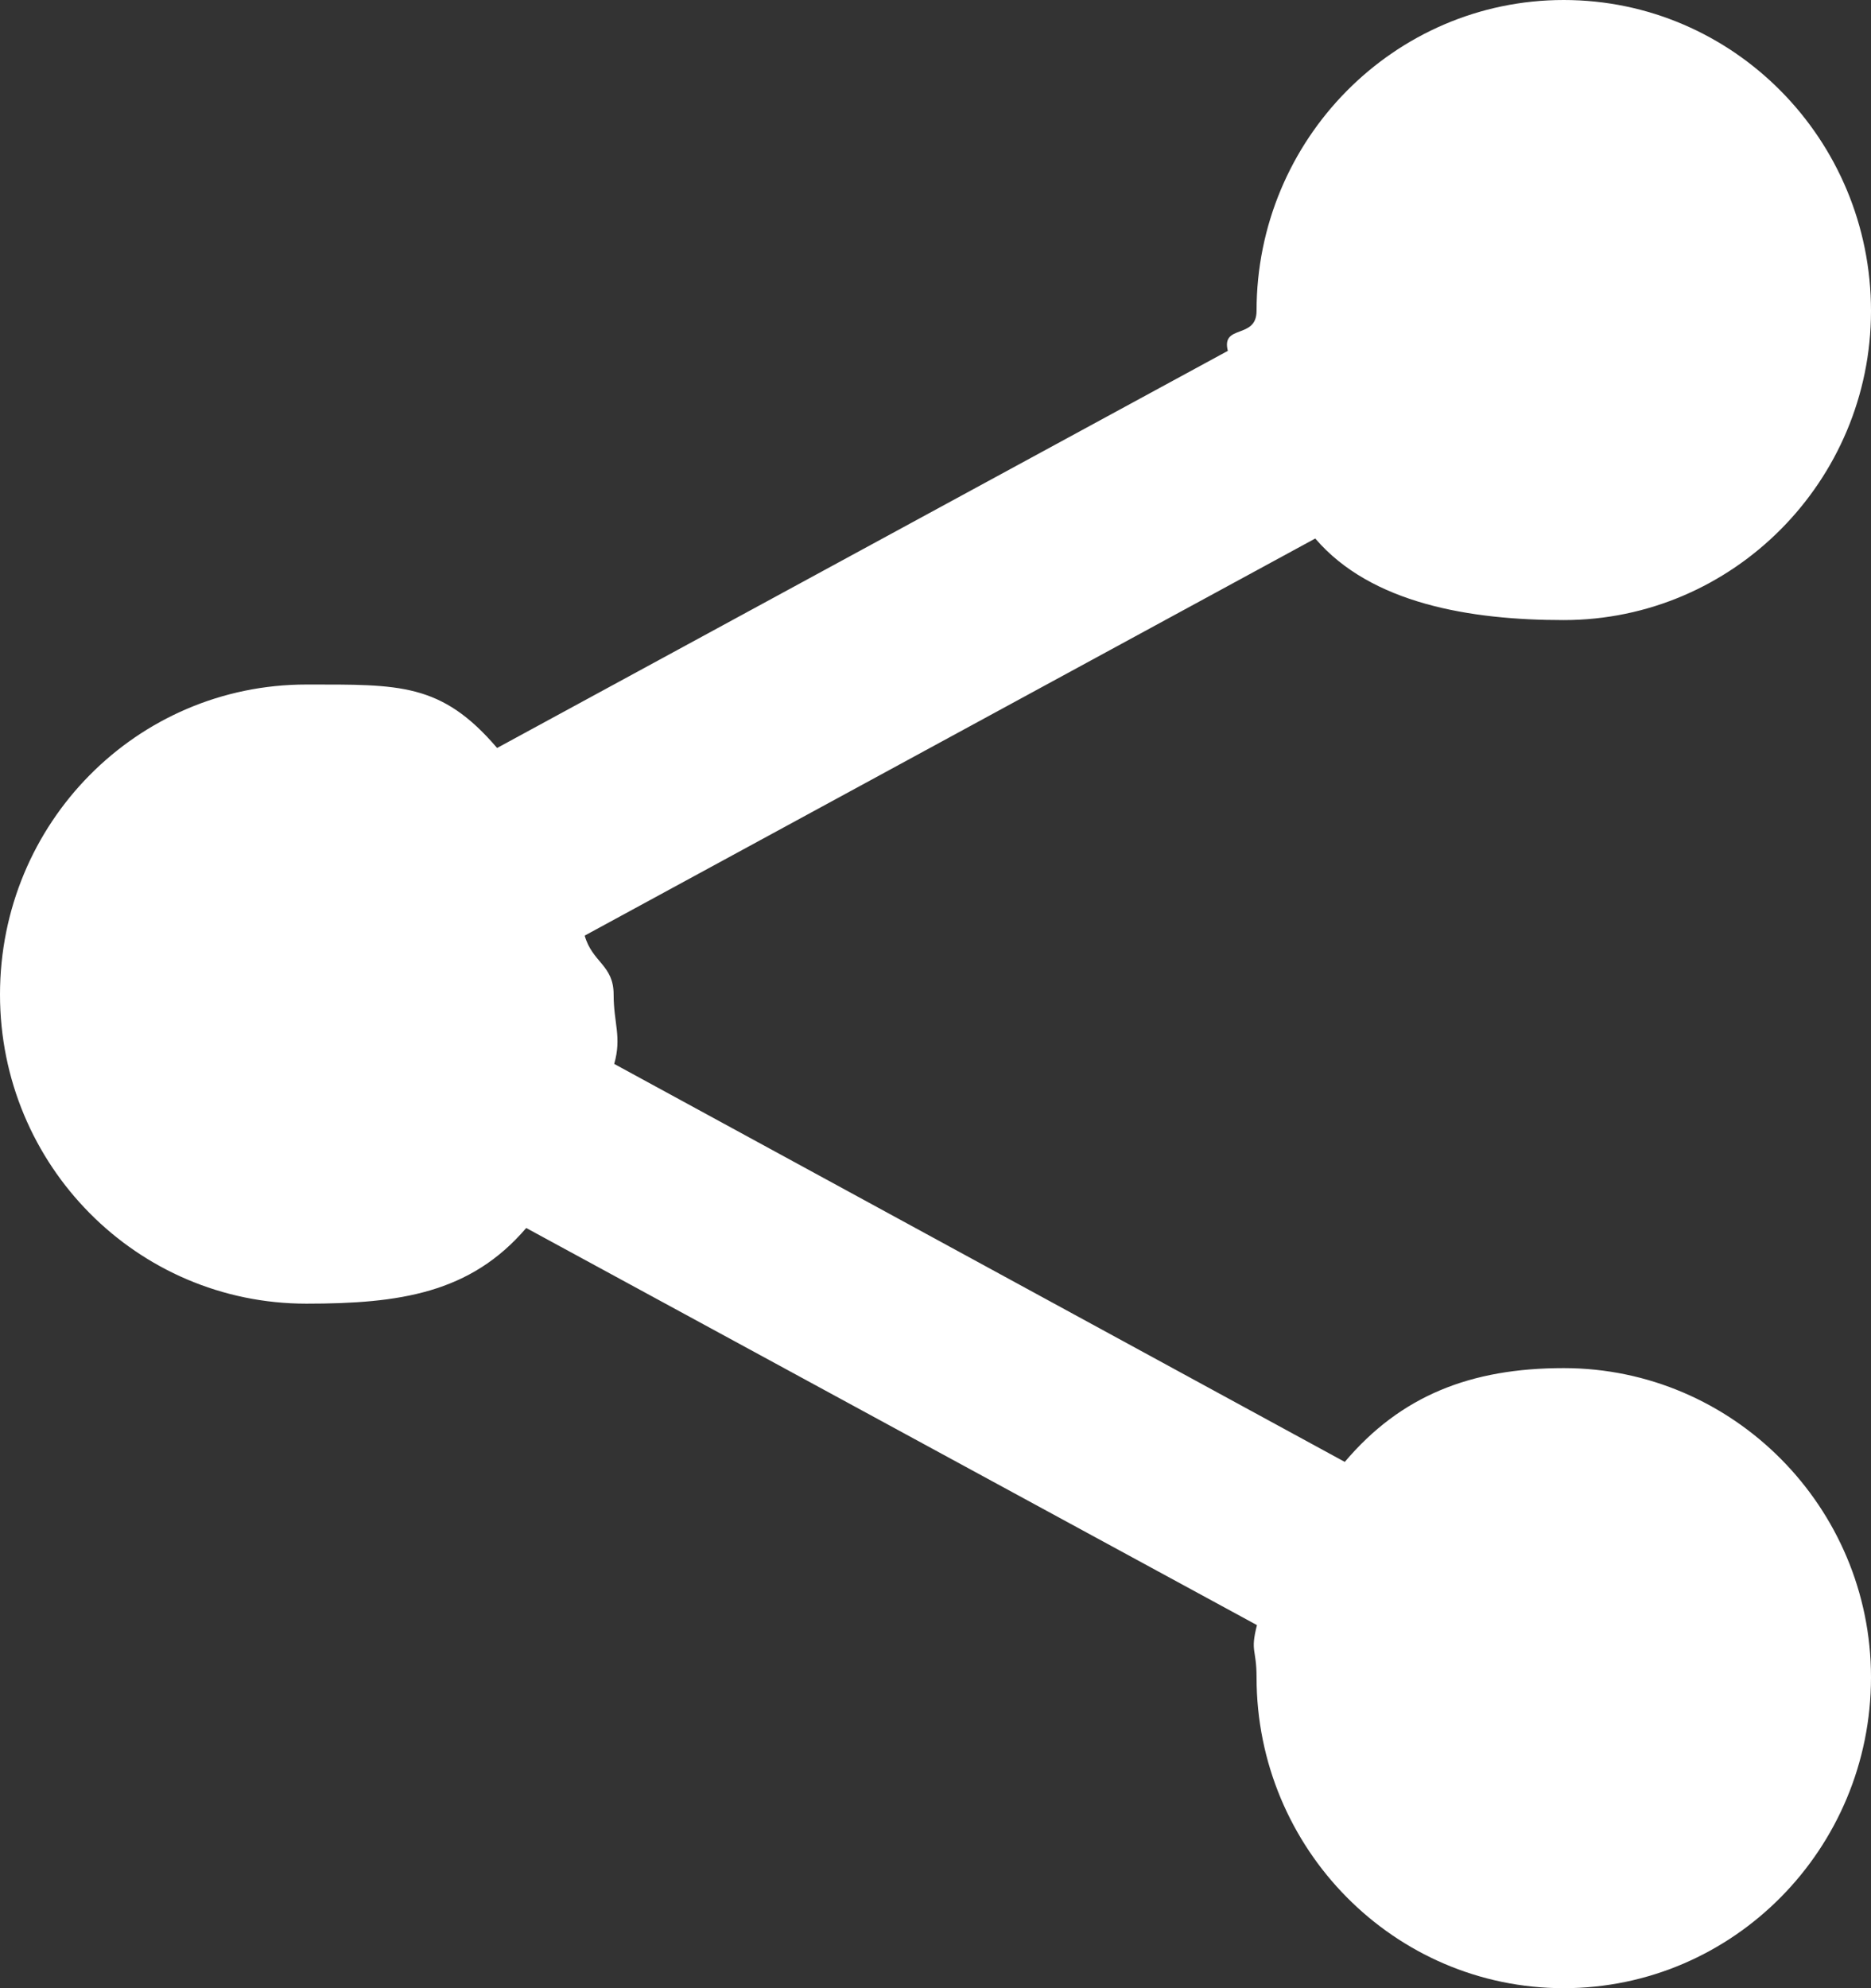
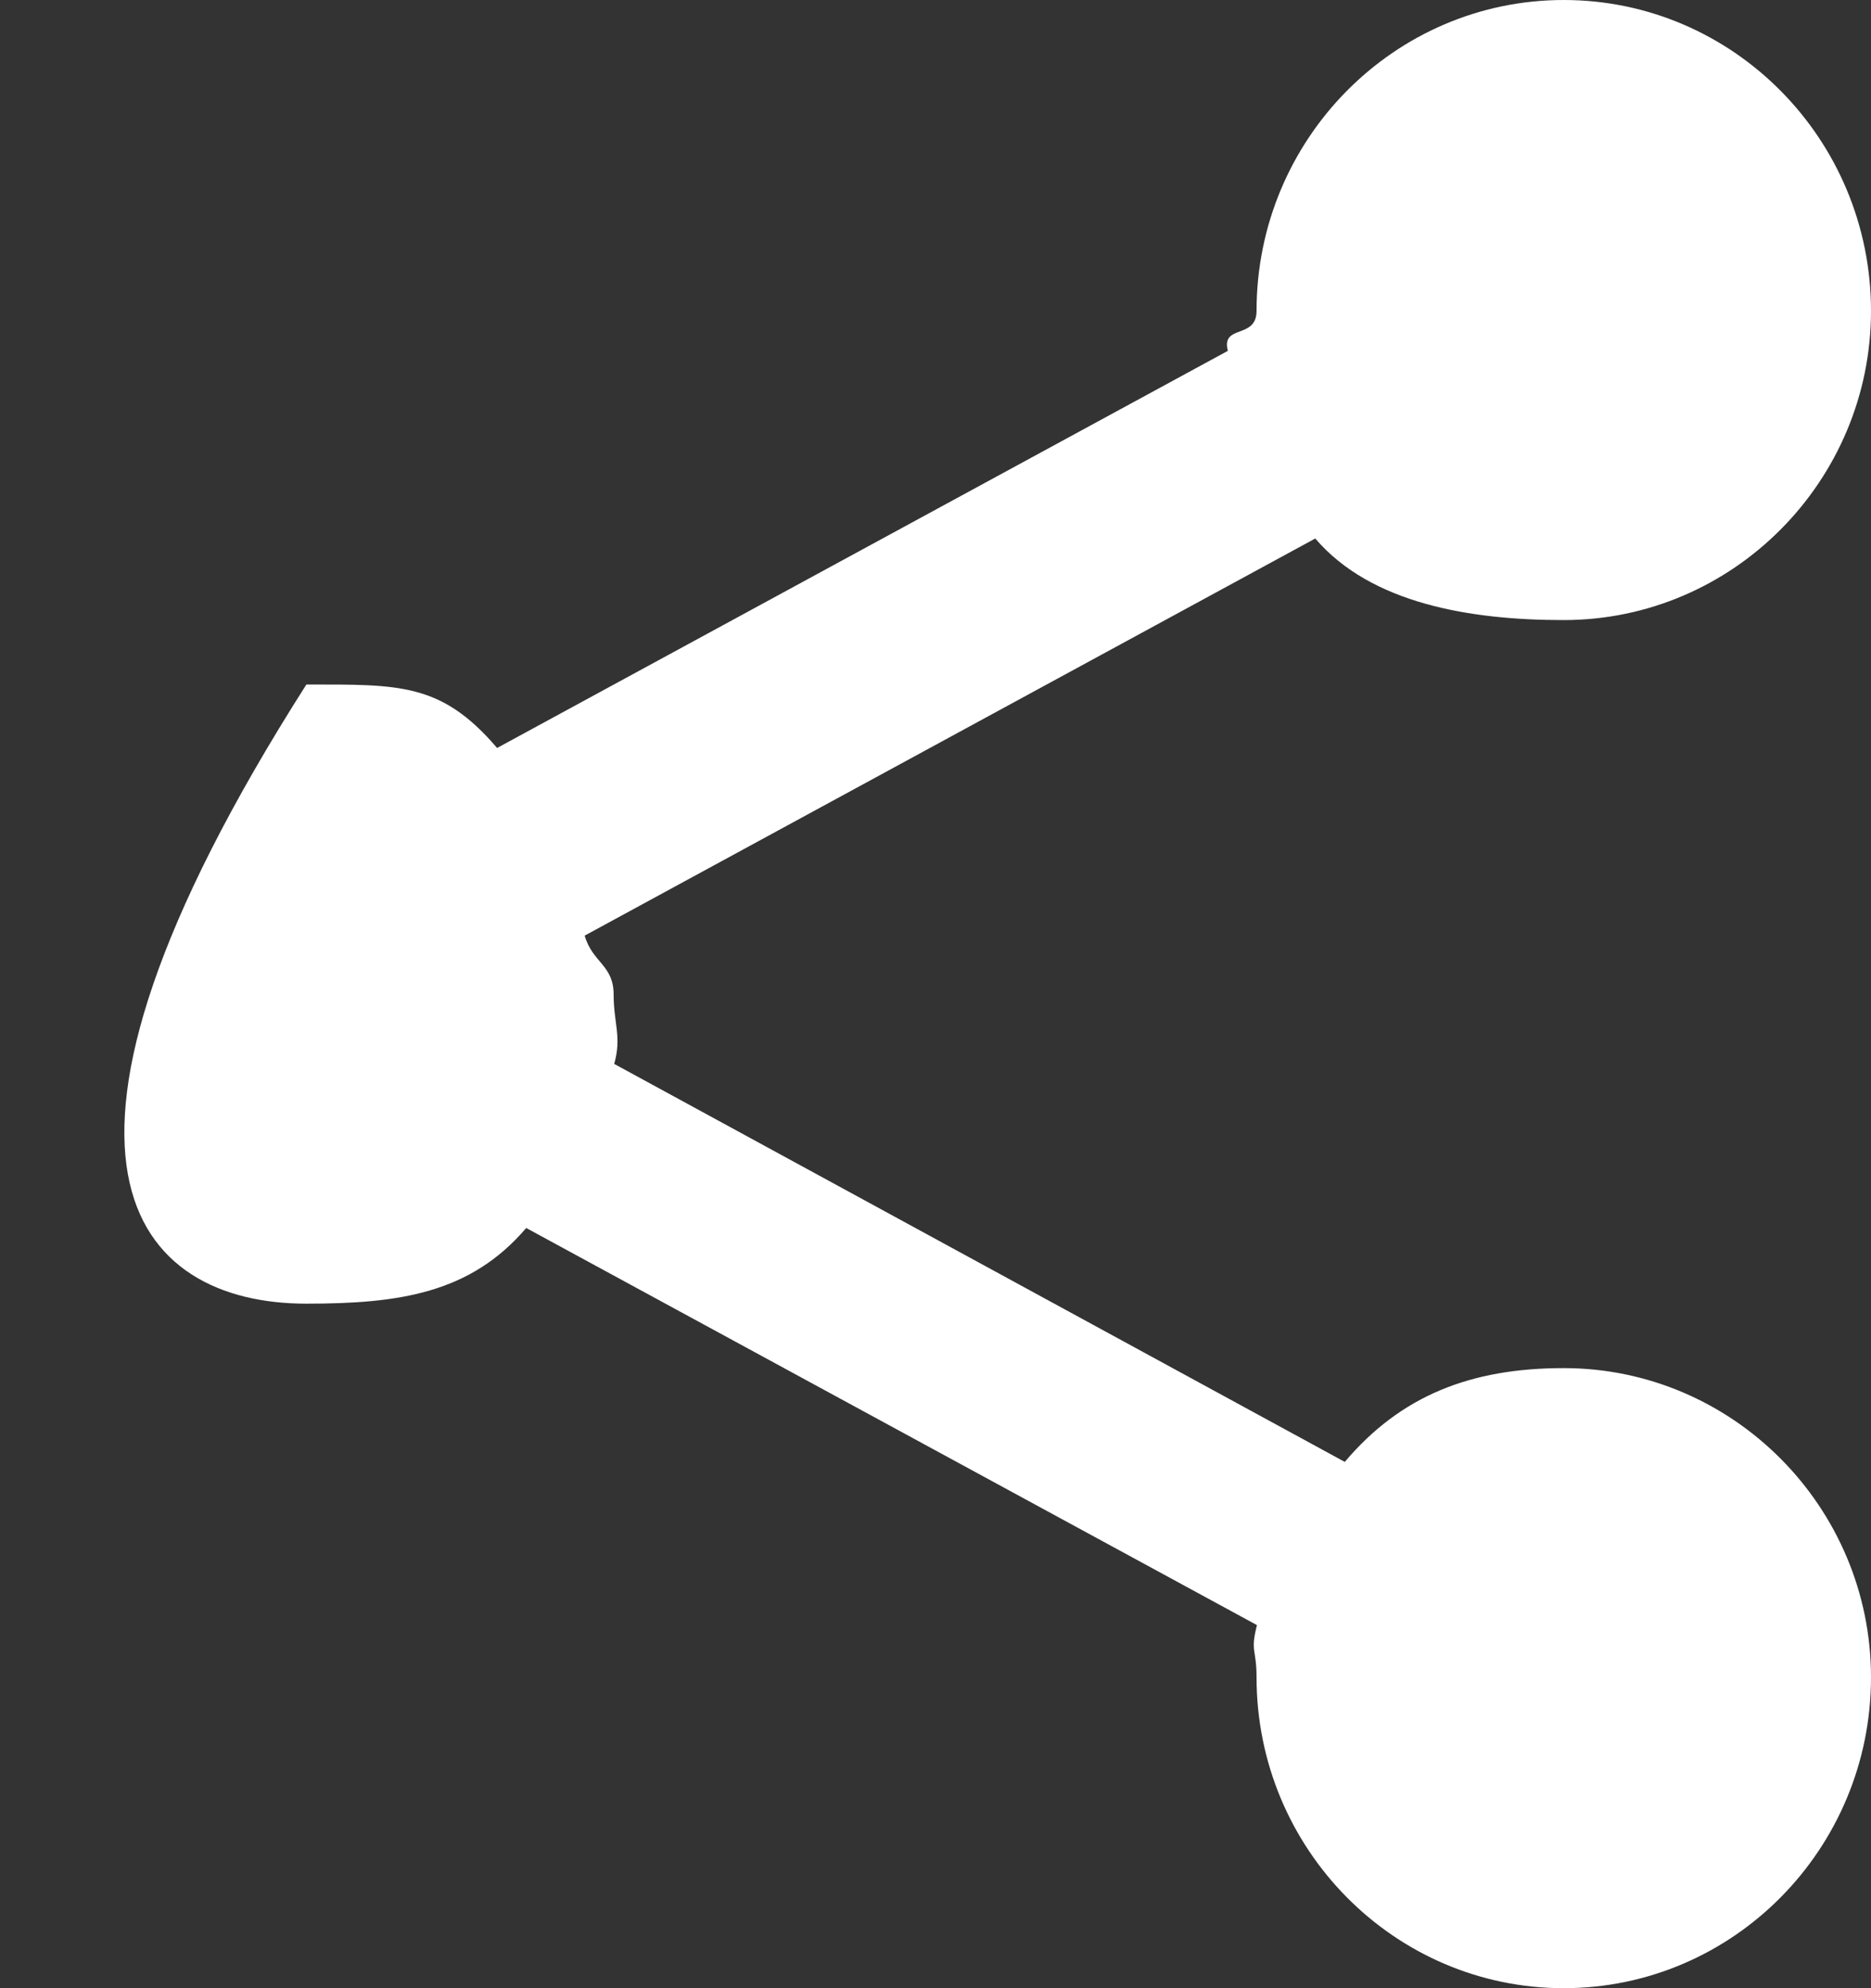
<svg xmlns="http://www.w3.org/2000/svg" width="32" height="34" viewBox="0 0 32 34" fill="none">
  <rect x="0" y="0" width="32" height="34" fill="#333333" stroke="none" />
-   <path fill-rule="evenodd" clip-rule="evenodd" d="M23 25L10.505 18.194C10.636 17.732 10.495 17.499 10.495 17.007C10.495 16.501 10.131 16.462 10 16L22.495 9.209C23.451 10.326 25.154 10.604 26.744 10.604C29.645 10.604 32 8.221 32 5.317C32 2.383 29.645 0 26.744 0C23.846 0 21.491 2.383 21.491 5.317C21.491 5.808 20.882 5.538 21 6L8.502 12.791C7.547 11.674 6.831 11.706 5.24 11.706C2.34 11.706 0 14.074 0 17.007C0 19.926 2.34 22.294 5.24 22.294C6.831 22.294 8.045 22.117 9 21L21.498 27.791C21.38 28.253 21.491 28.192 21.491 28.683C21.491 31.617 23.846 34 26.744 34C29.645 34 32 31.617 32 28.683C32 25.779 29.645 23.396 26.744 23.396C25.154 23.396 23.957 23.868 23 25Z" fill="white" />
+   <path fill-rule="evenodd" clip-rule="evenodd" d="M23 25L10.505 18.194C10.636 17.732 10.495 17.499 10.495 17.007C10.495 16.501 10.131 16.462 10 16L22.495 9.209C23.451 10.326 25.154 10.604 26.744 10.604C29.645 10.604 32 8.221 32 5.317C32 2.383 29.645 0 26.744 0C23.846 0 21.491 2.383 21.491 5.317C21.491 5.808 20.882 5.538 21 6L8.502 12.791C7.547 11.674 6.831 11.706 5.24 11.706C0 19.926 2.34 22.294 5.24 22.294C6.831 22.294 8.045 22.117 9 21L21.498 27.791C21.38 28.253 21.491 28.192 21.491 28.683C21.491 31.617 23.846 34 26.744 34C29.645 34 32 31.617 32 28.683C32 25.779 29.645 23.396 26.744 23.396C25.154 23.396 23.957 23.868 23 25Z" fill="white" />
</svg>